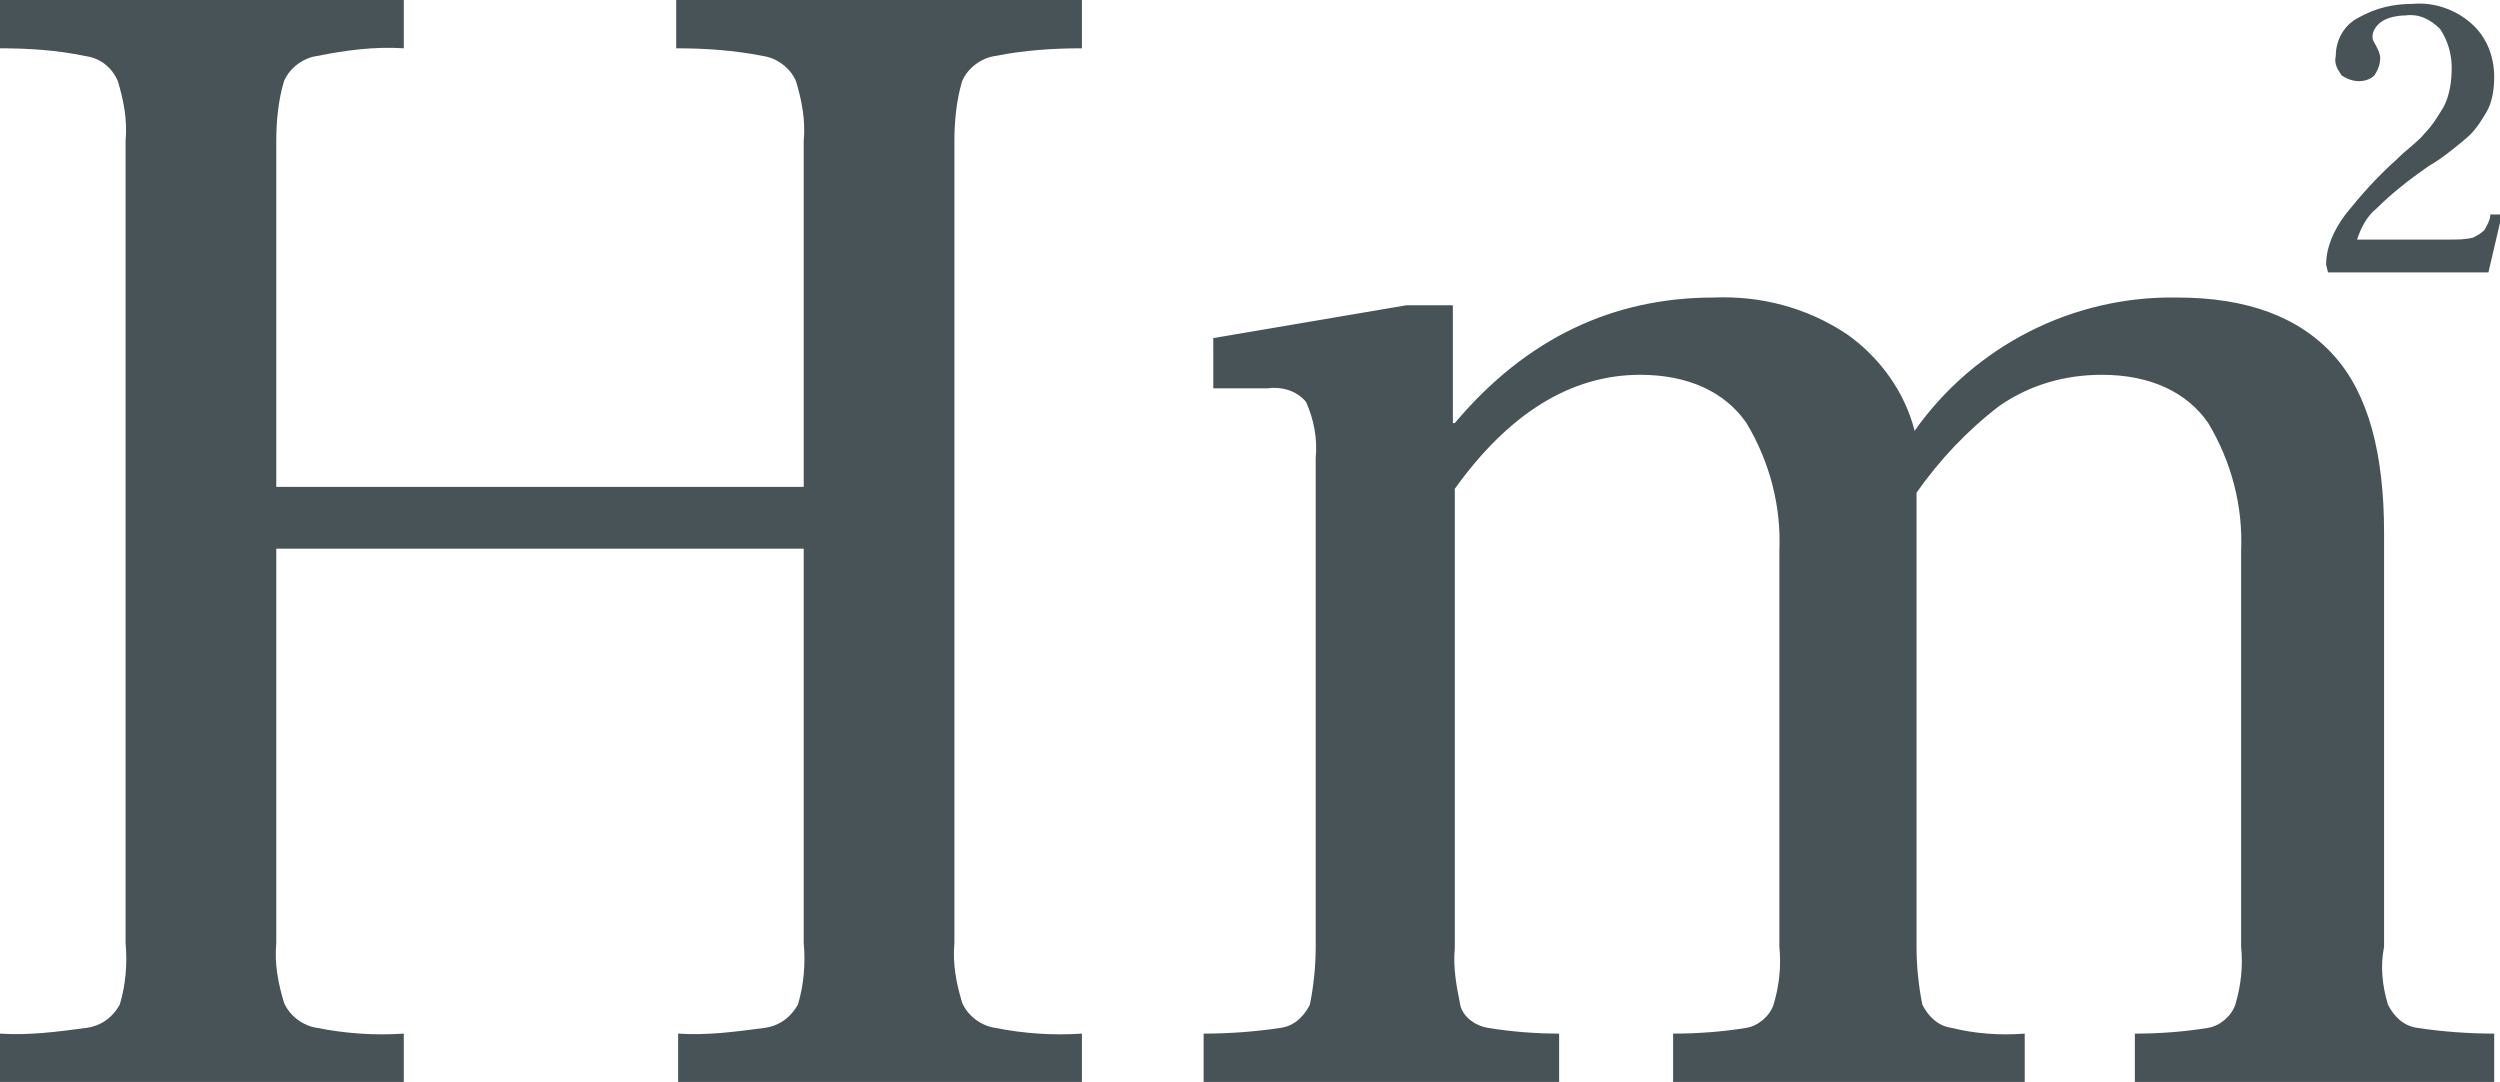
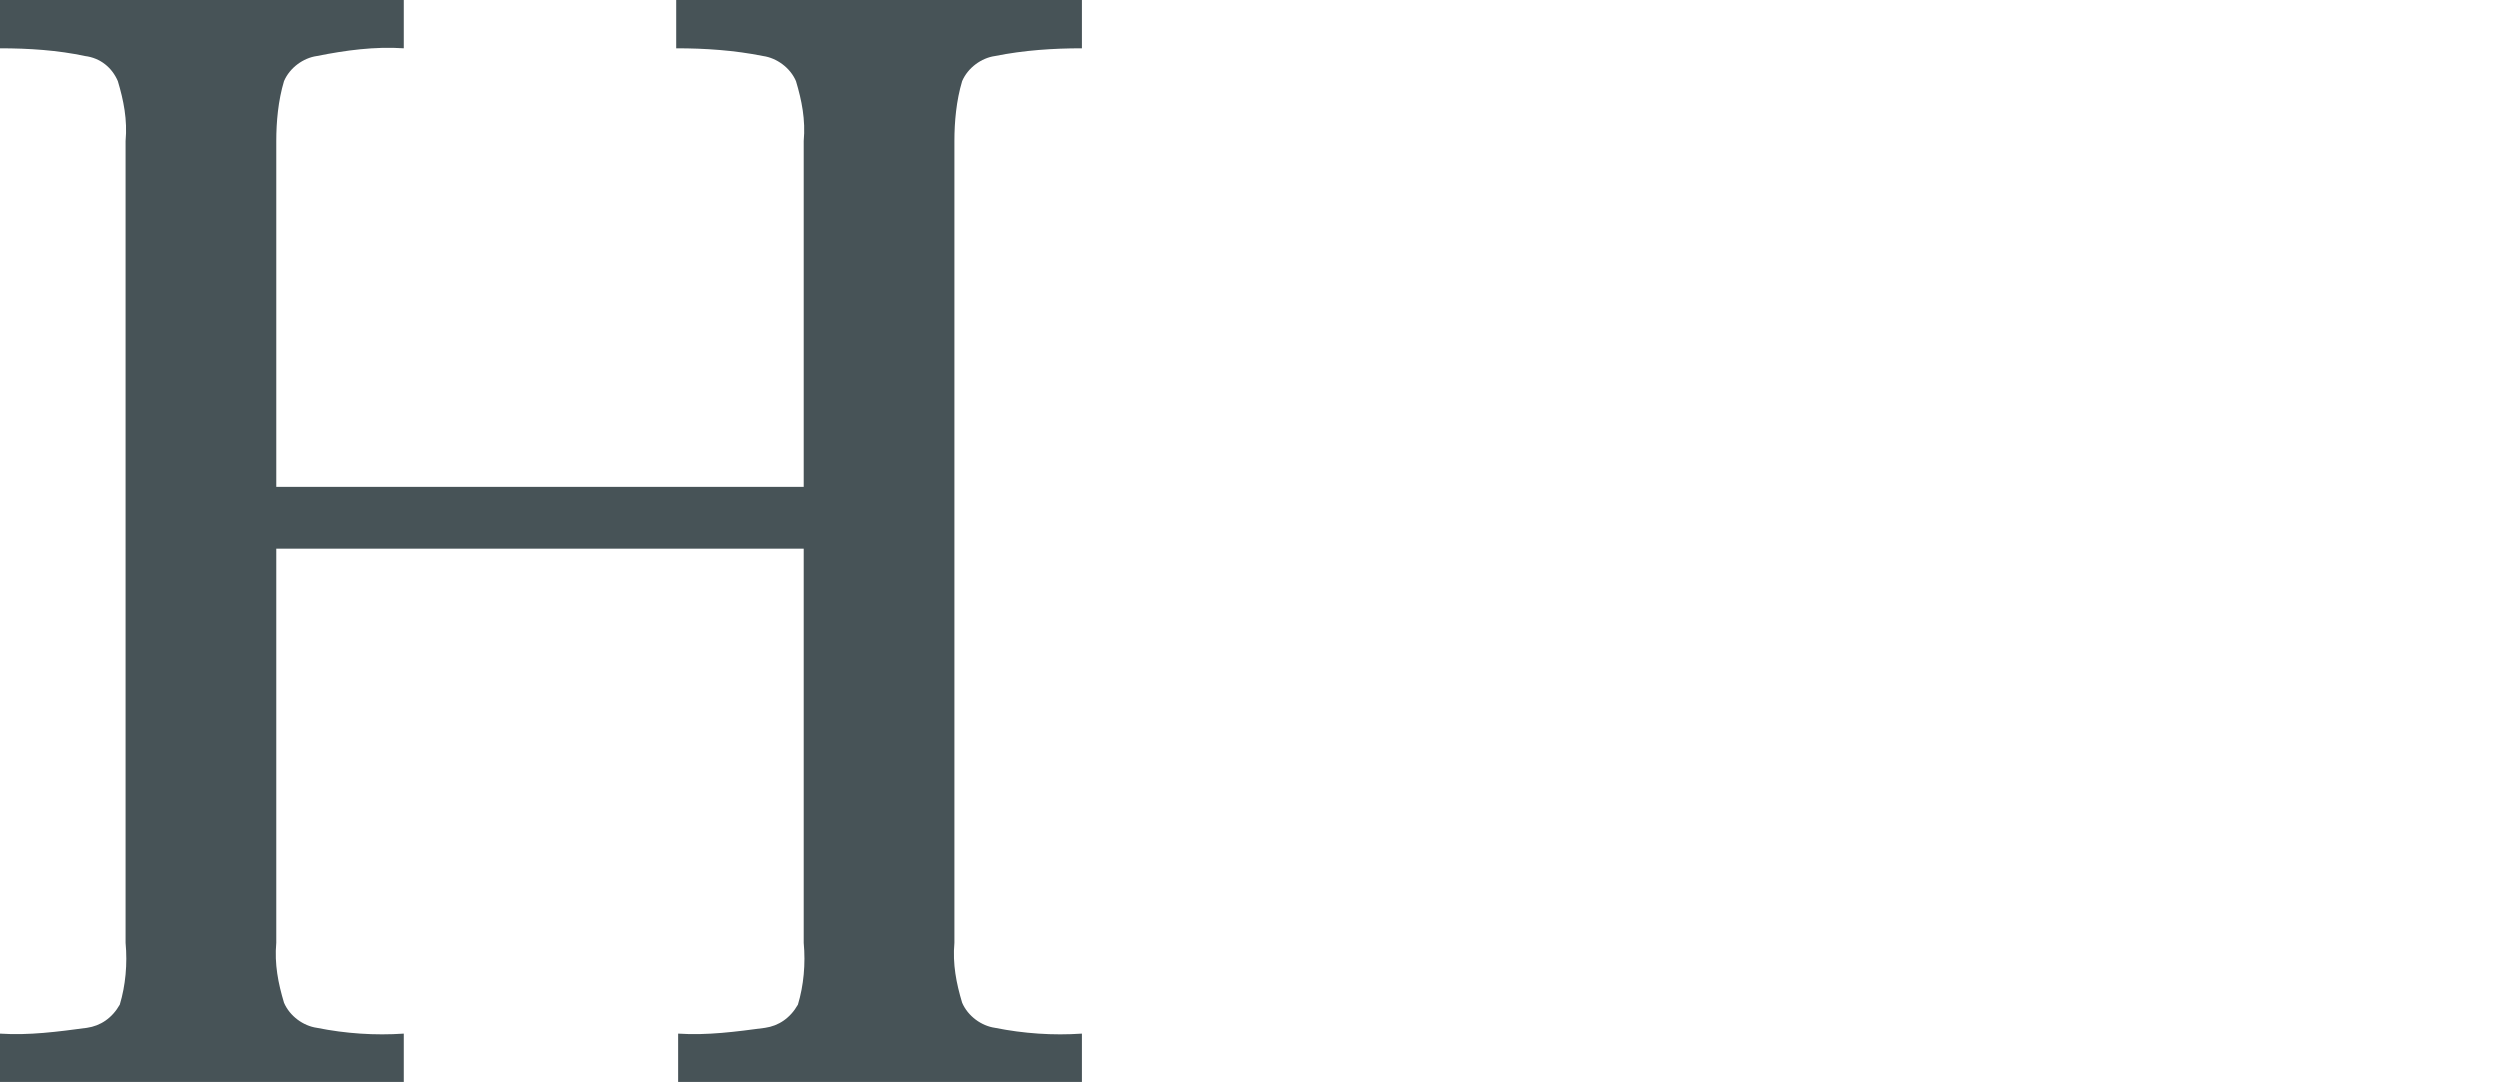
<svg xmlns="http://www.w3.org/2000/svg" version="1.1" id="Layer_1" x="0px" y="0px" viewBox="0 0 129.4 56" style="enable-background:new 0 0 129.4 56;" xml:space="preserve">
  <style type="text/css">
	.st0{fill:#475357;}
</style>
  <g id="Layer_2_00000103983176280716608180000000628161431737134503_">
    <g id="Layer_1-2">
      <path class="st0" d="M0,53.5c1.5,0.1,3-0.1,4.5-0.3c0.7-0.1,1.3-0.5,1.7-1.2c0.3-1,0.4-2.1,0.3-3.2V7.3c0.1-1.1-0.1-2.1-0.4-3.1    C5.8,3.5,5.2,3,4.4,2.9C3,2.6,1.5,2.5,0,2.5V0h20.9v2.5c-1.5-0.1-3,0.1-4.5,0.4C15.7,3,15,3.5,14.7,4.2c-0.3,1-0.4,2.1-0.4,3.1    v17.9h27.3V7.3c0.1-1.1-0.1-2.1-0.4-3.1c-0.3-0.7-1-1.2-1.7-1.3c-1.5-0.3-3-0.4-4.5-0.4V0H56v2.5c-1.5,0-3,0.1-4.5,0.4    c-0.7,0.1-1.4,0.6-1.7,1.3c-0.3,1-0.4,2.1-0.4,3.1v41.5c-0.1,1.1,0.1,2.1,0.4,3.1c0.3,0.7,1,1.2,1.7,1.3c1.5,0.3,3,0.4,4.5,0.3V56    H35.1v-2.5c1.5,0.1,3-0.1,4.5-0.3c0.7-0.1,1.3-0.5,1.7-1.2c0.3-1,0.4-2.1,0.3-3.2V28.4H14.3v20.4c-0.1,1.1,0.1,2.1,0.4,3.1    c0.3,0.7,1,1.2,1.7,1.3c1.5,0.3,3,0.4,4.5,0.3V56H0V53.5z" />
-       <path class="st0" d="M123.6,52c0.3,0.6,0.8,1.1,1.5,1.2c1.3,0.2,2.7,0.3,4,0.3V56h-18.6v-2.5c1.3,0,2.6-0.1,3.8-0.3    c0.6-0.1,1.2-0.6,1.4-1.2c0.3-1,0.4-2,0.3-3V28.5c0.1-2.3-0.5-4.6-1.7-6.6c-1.1-1.6-3-2.5-5.5-2.5c-1.9,0-3.7,0.5-5.3,1.6    c-1.7,1.3-3.1,2.8-4.3,4.5V49c0,1,0.1,2,0.3,3c0.3,0.6,0.8,1.1,1.5,1.2c1.2,0.3,2.5,0.4,3.8,0.3V56H86.6v-2.5    c1.3,0,2.6-0.1,3.8-0.3c0.6-0.1,1.2-0.6,1.4-1.2c0.3-1,0.4-2,0.3-3V28.5c0.1-2.3-0.5-4.6-1.7-6.6c-1.1-1.6-3-2.5-5.5-2.5    c-3.6,0-6.8,2-9.6,5.9v23.8c-0.1,1,0.1,2,0.3,3c0.2,0.6,0.8,1,1.4,1.1c1.2,0.2,2.5,0.3,3.7,0.3V56H62.3v-2.5c1.3,0,2.7-0.1,4-0.3    c0.7-0.1,1.2-0.6,1.5-1.2c0.2-1,0.3-2,0.3-3V23.7c0.1-1-0.1-2-0.5-2.9c-0.5-0.6-1.3-0.8-2-0.7h-2.8v-2.6l10-1.7h2.4v6.1h0.1    c3.7-4.4,8.2-6.5,13.4-6.5c2.4-0.1,4.8,0.5,6.9,1.9c1.7,1.2,3,3,3.5,5c3.1-4.4,8.2-7,13.6-6.9c3.6,0,6.3,1,8.1,3    c1.8,2,2.6,5.1,2.6,9.2V49C123.2,50,123.3,51,123.6,52z" />
-       <path class="st0" d="M120.4,13.7c0-0.9,0.4-1.8,1-2.6c0.8-1,1.6-1.9,2.6-2.8c0.6-0.6,1.2-1,1.5-1.4c0.4-0.4,0.7-0.9,1-1.4    c0.3-0.6,0.4-1.3,0.4-2c0-0.7-0.2-1.4-0.6-2c-0.5-0.5-1.1-0.8-1.8-0.7c-0.4,0-0.9,0.1-1.2,0.3c-0.3,0.2-0.5,0.5-0.5,0.8    c0,0.2,0.1,0.3,0.2,0.5c0.1,0.2,0.2,0.4,0.2,0.6c0,0.3-0.1,0.6-0.3,0.9c-0.2,0.2-0.5,0.3-0.8,0.3c-0.3,0-0.6-0.1-0.9-0.3    c-0.2-0.3-0.4-0.6-0.3-1c0-0.8,0.4-1.6,1.2-2c0.9-0.5,1.8-0.7,2.8-0.7c1.1-0.1,2.2,0.3,3,1c0.8,0.7,1.2,1.7,1.2,2.8    c0,0.6-0.1,1.3-0.4,1.8c-0.3,0.5-0.6,1-1.1,1.4c-0.6,0.5-1.2,1-1.9,1.4c-1,0.7-1.9,1.4-2.7,2.2c-0.5,0.4-0.8,1-1,1.6h4.8    c0.4,0,0.8,0,1.2-0.1c0.2-0.1,0.4-0.2,0.6-0.4c0.1-0.2,0.3-0.5,0.3-0.8h0.6l-0.7,3h-8.3L120.4,13.7z" />
    </g>
  </g>
</svg>